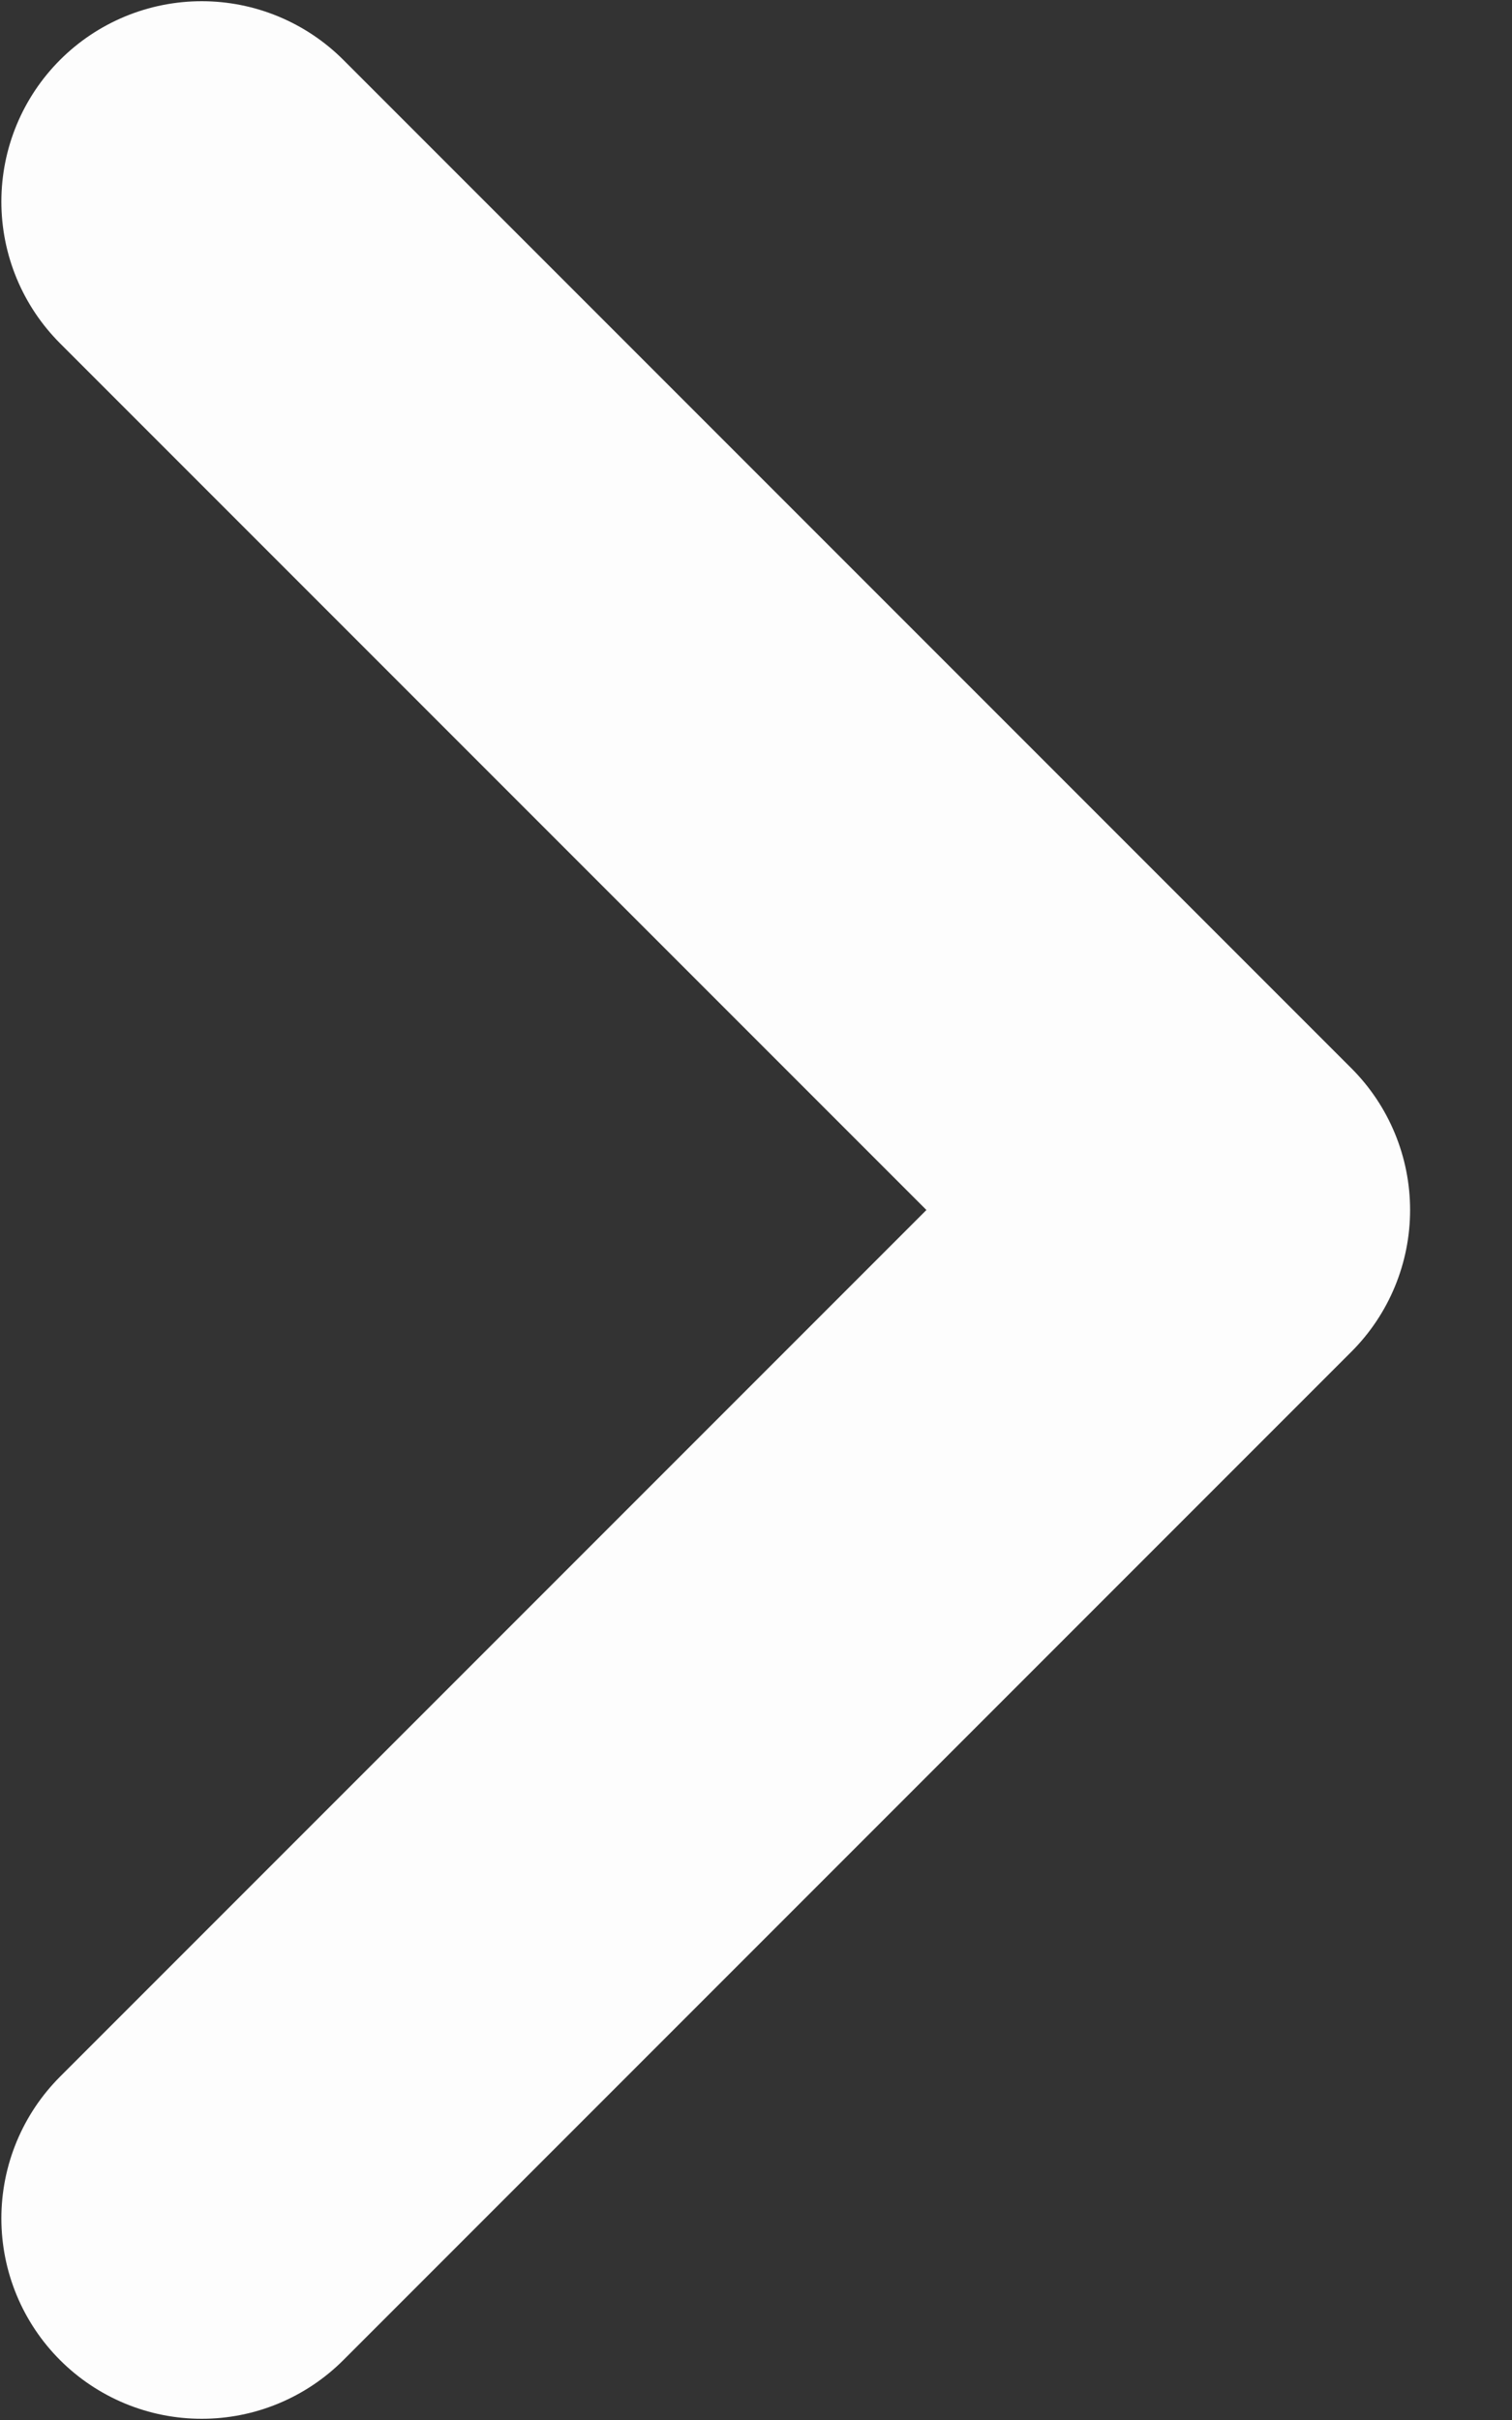
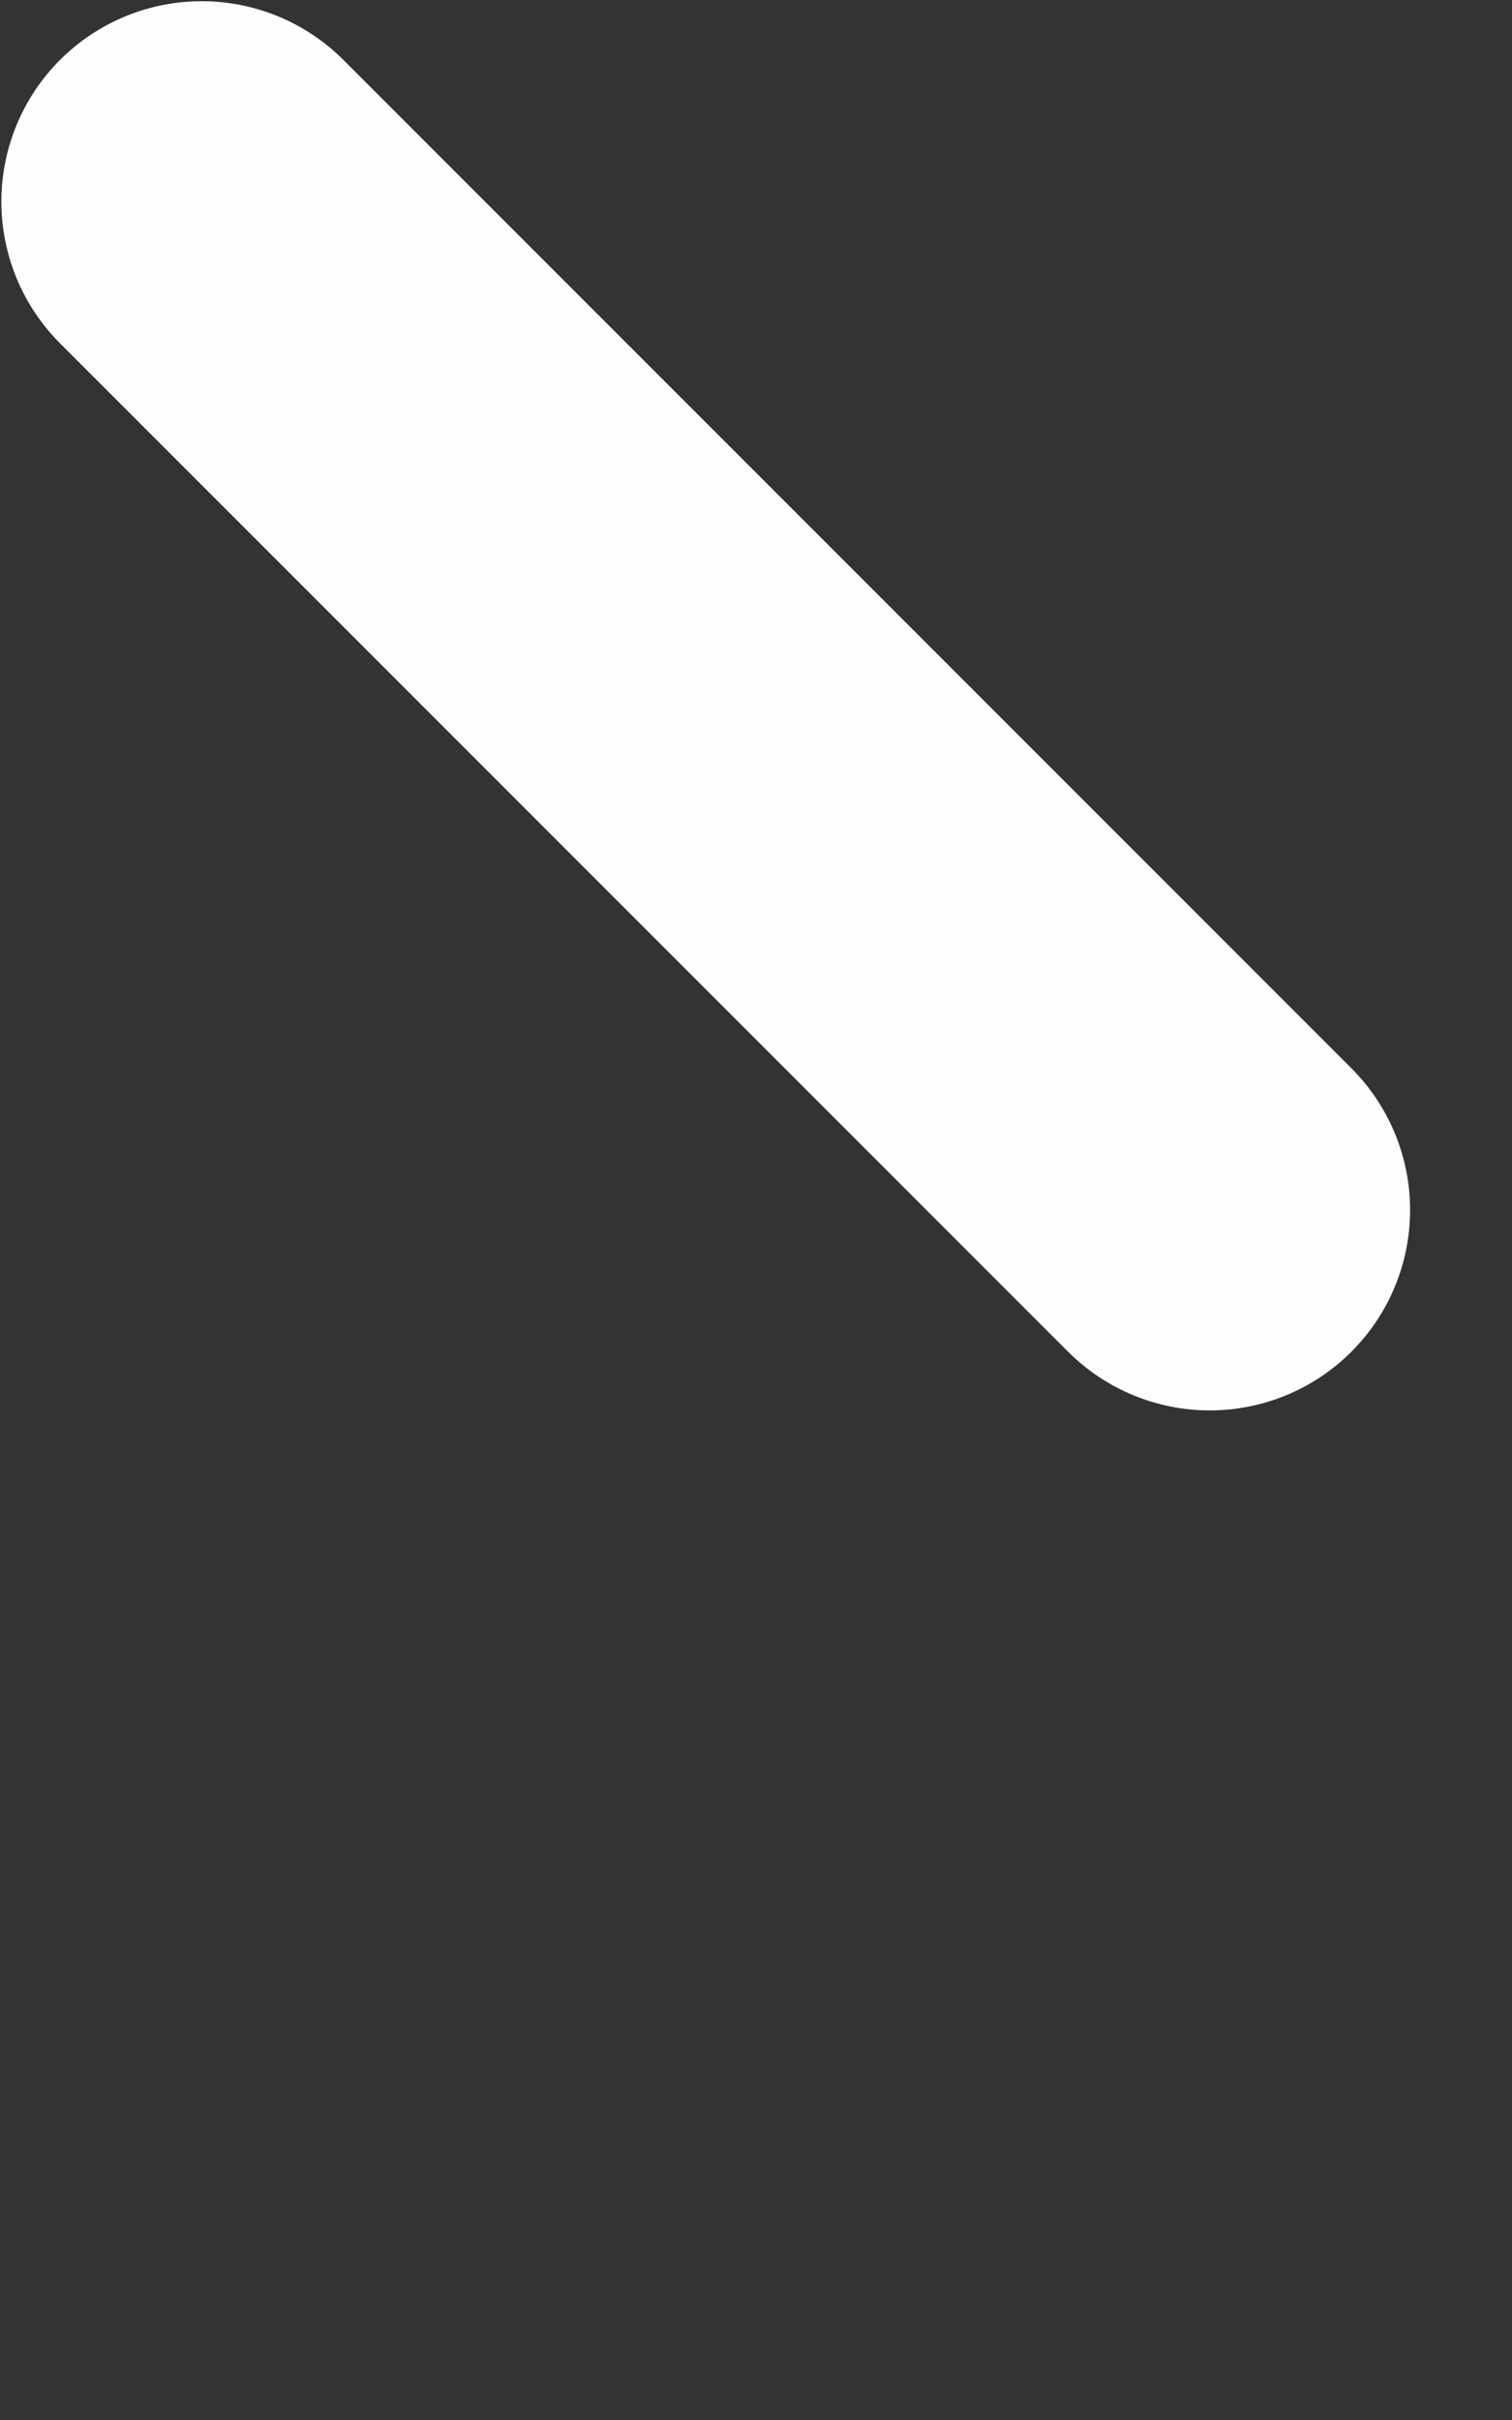
<svg xmlns="http://www.w3.org/2000/svg" width="10" height="16" viewBox="0 0 10 16" fill="none">
  <rect x="0" y="0" width="10" height="16" fill="#333333" stroke="none" />
-   <path d="M1.334 1.333L8.001 8L1.334 14.667" stroke="#FDFDFD" stroke-width="2.65" stroke-linecap="round" stroke-linejoin="round" />
+   <path d="M1.334 1.333L8.001 8" stroke="#FDFDFD" stroke-width="2.65" stroke-linecap="round" stroke-linejoin="round" />
</svg>